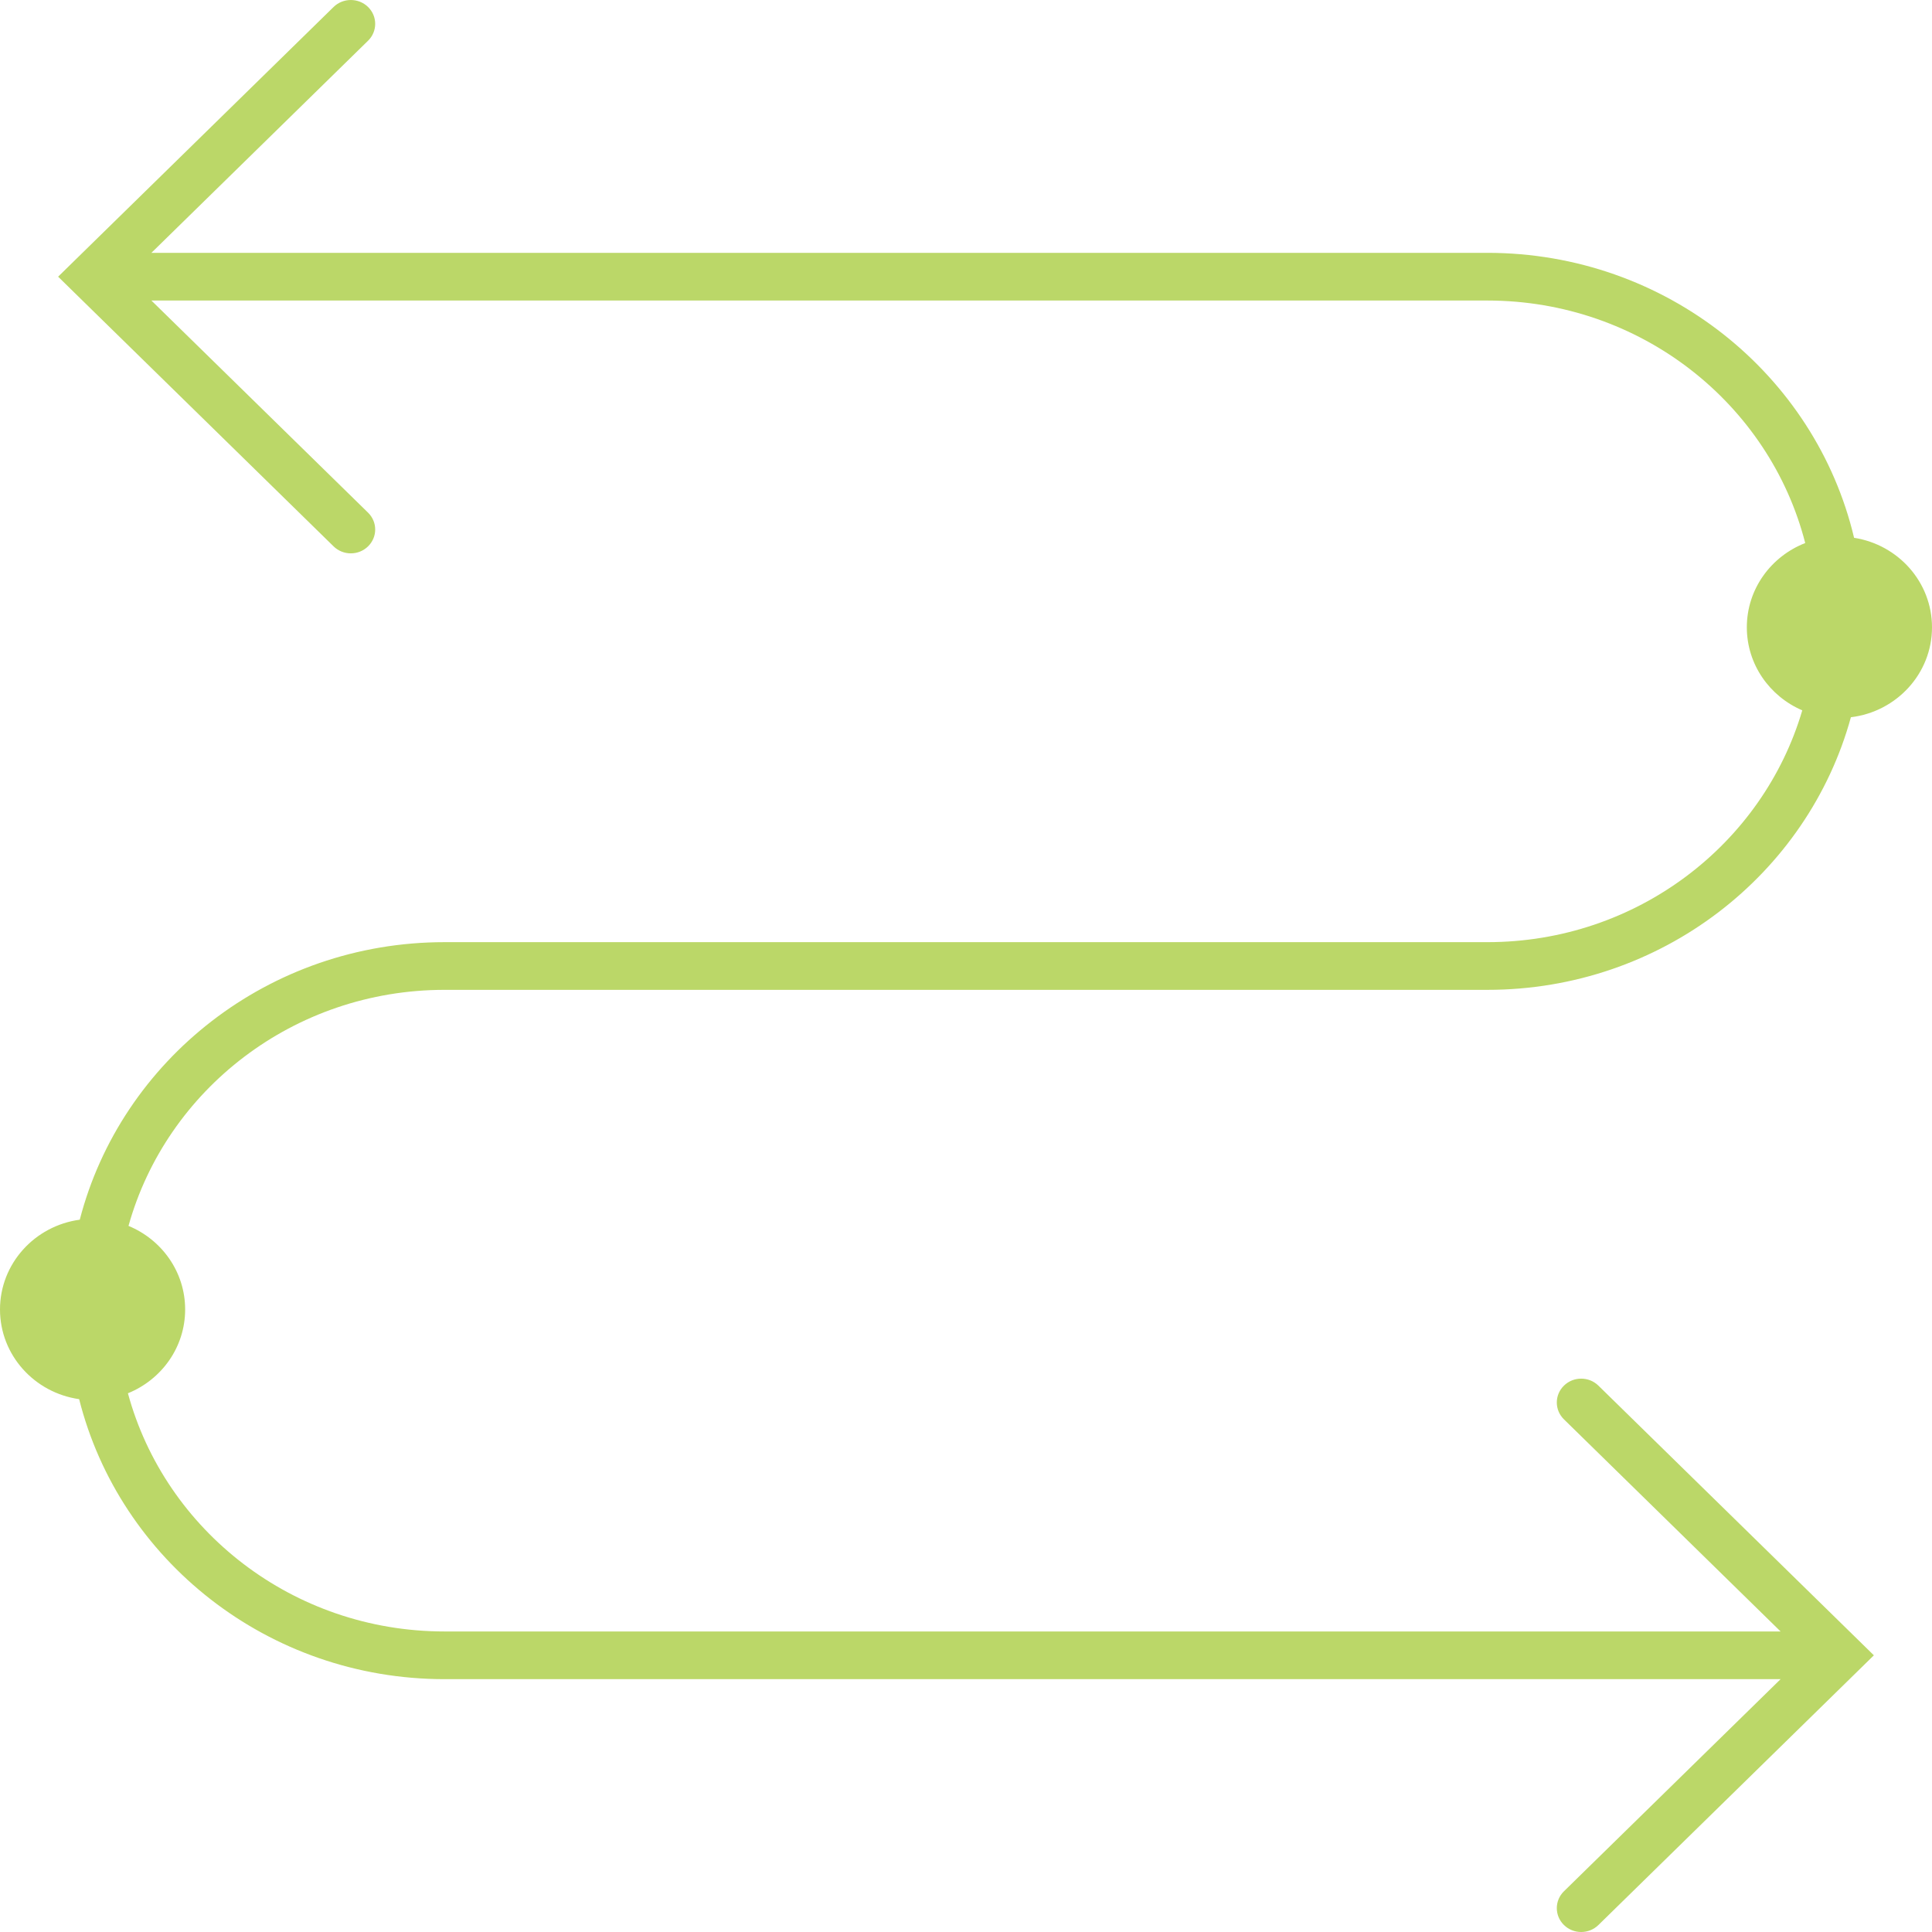
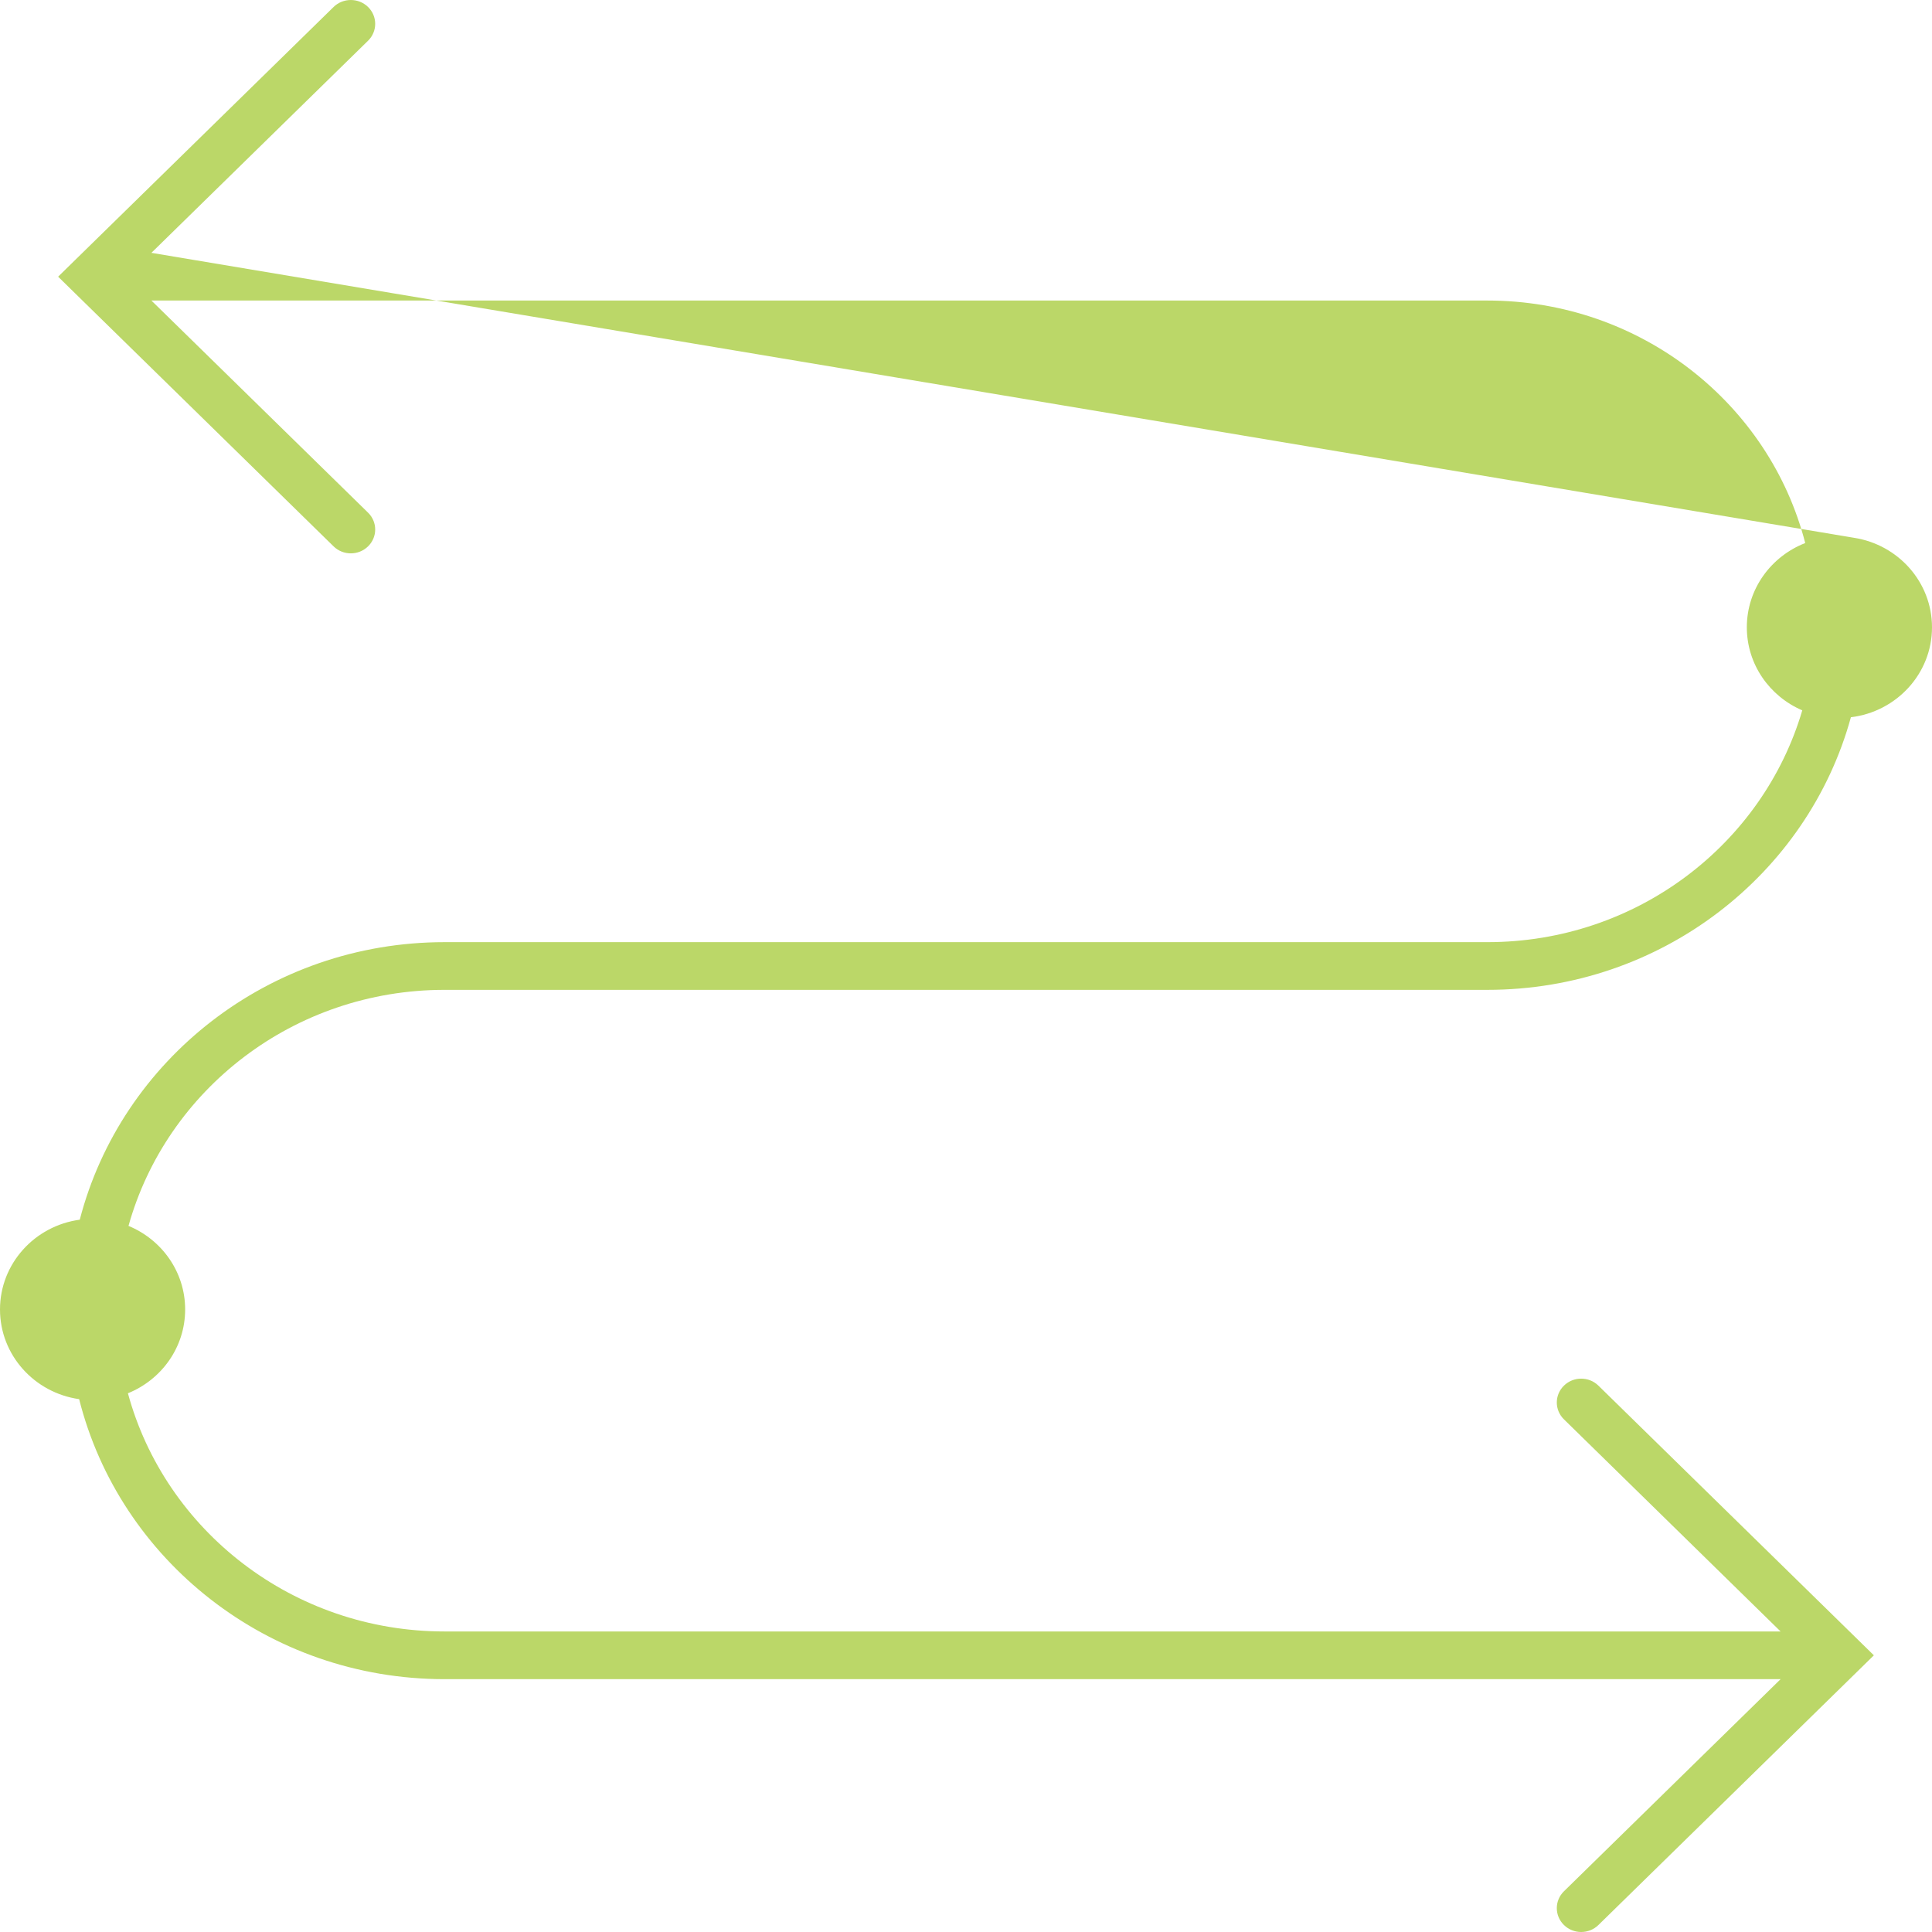
<svg xmlns="http://www.w3.org/2000/svg" width="90" height="90" viewBox="0 0 90 90" fill="none">
-   <path fill-rule="evenodd" clip-rule="evenodd" d="M69.287 46.111C77.393 46.111 84.214 40.727 86.222 33.412C88.352 33.154 90 31.377 90 29.222C90 27.118 88.427 25.373 86.37 25.053C84.569 17.447 77.604 11.778 69.287 11.778L7.053 11.778L17.145 1.897C17.589 1.463 17.589 0.759 17.145 0.325C16.702 -0.108 15.984 -0.108 15.54 0.325L3.51 12.103L2.708 12.889L3.51 13.675L15.54 25.452C15.984 25.886 16.702 25.886 17.145 25.452C17.589 25.018 17.589 24.315 17.145 23.881L7.053 14L69.287 14C76.433 14 82.432 18.807 84.094 25.297C82.501 25.918 81.374 27.441 81.374 29.222C81.374 30.952 82.437 32.438 83.957 33.091C82.121 39.327 76.249 43.889 69.287 43.889L20.712 43.889C12.522 43.889 5.643 49.386 3.716 56.818C1.617 57.102 5.05627e-06 58.866 4.963e-06 61C4.87017e-06 63.124 1.602 64.881 3.687 65.178C5.572 72.668 12.48 78.222 20.712 78.222L82.947 78.222L72.855 88.103C72.411 88.537 72.411 89.241 72.855 89.675C73.298 90.109 74.016 90.109 74.46 89.675L86.49 77.897L87.292 77.111L86.49 76.325L74.46 64.548C74.016 64.114 73.298 64.114 72.855 64.548C72.411 64.982 72.411 65.685 72.855 66.119L82.947 76L20.712 76C13.641 76 7.693 71.293 5.959 64.904C7.524 64.271 8.625 62.761 8.625 61C8.625 59.249 7.537 57.747 5.986 57.107C7.755 50.77 13.678 46.111 20.712 46.111L69.287 46.111Z" fill="#BBD768" />
+   <path fill-rule="evenodd" clip-rule="evenodd" d="M69.287 46.111C77.393 46.111 84.214 40.727 86.222 33.412C88.352 33.154 90 31.377 90 29.222C90 27.118 88.427 25.373 86.37 25.053L7.053 11.778L17.145 1.897C17.589 1.463 17.589 0.759 17.145 0.325C16.702 -0.108 15.984 -0.108 15.54 0.325L3.51 12.103L2.708 12.889L3.51 13.675L15.54 25.452C15.984 25.886 16.702 25.886 17.145 25.452C17.589 25.018 17.589 24.315 17.145 23.881L7.053 14L69.287 14C76.433 14 82.432 18.807 84.094 25.297C82.501 25.918 81.374 27.441 81.374 29.222C81.374 30.952 82.437 32.438 83.957 33.091C82.121 39.327 76.249 43.889 69.287 43.889L20.712 43.889C12.522 43.889 5.643 49.386 3.716 56.818C1.617 57.102 5.05627e-06 58.866 4.963e-06 61C4.87017e-06 63.124 1.602 64.881 3.687 65.178C5.572 72.668 12.48 78.222 20.712 78.222L82.947 78.222L72.855 88.103C72.411 88.537 72.411 89.241 72.855 89.675C73.298 90.109 74.016 90.109 74.46 89.675L86.49 77.897L87.292 77.111L86.49 76.325L74.46 64.548C74.016 64.114 73.298 64.114 72.855 64.548C72.411 64.982 72.411 65.685 72.855 66.119L82.947 76L20.712 76C13.641 76 7.693 71.293 5.959 64.904C7.524 64.271 8.625 62.761 8.625 61C8.625 59.249 7.537 57.747 5.986 57.107C7.755 50.77 13.678 46.111 20.712 46.111L69.287 46.111Z" fill="#BBD768" />
</svg>